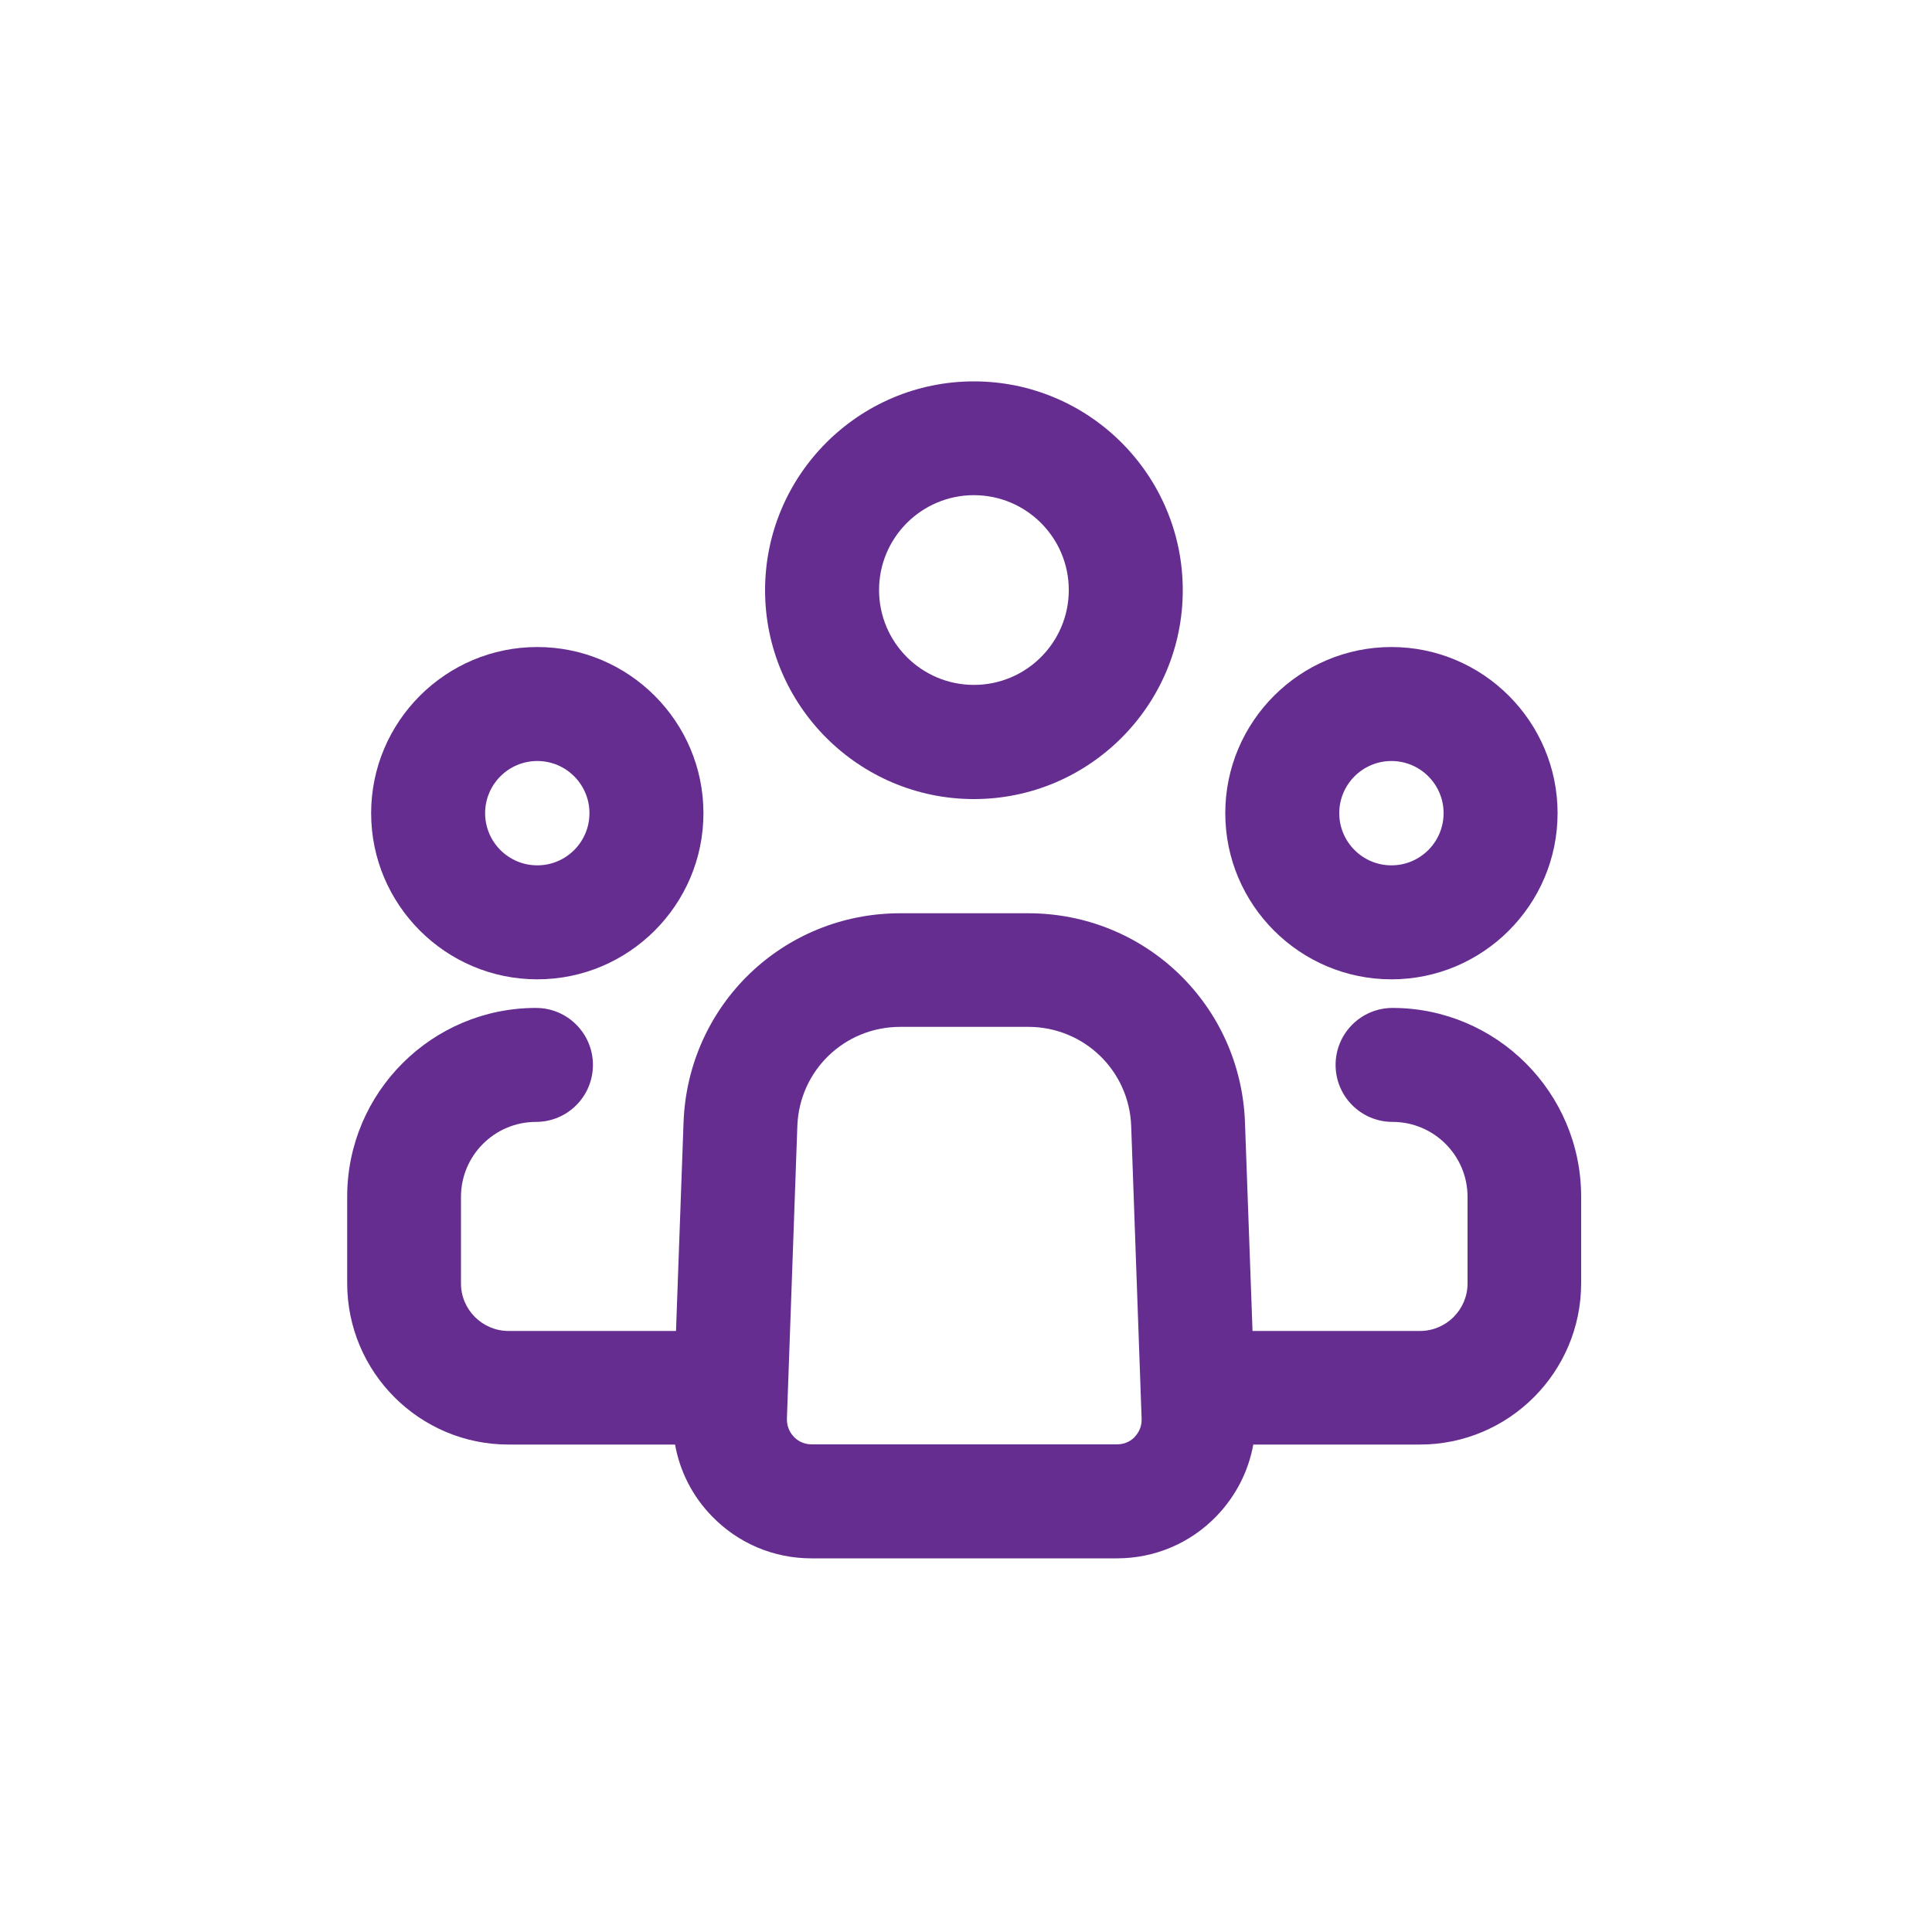
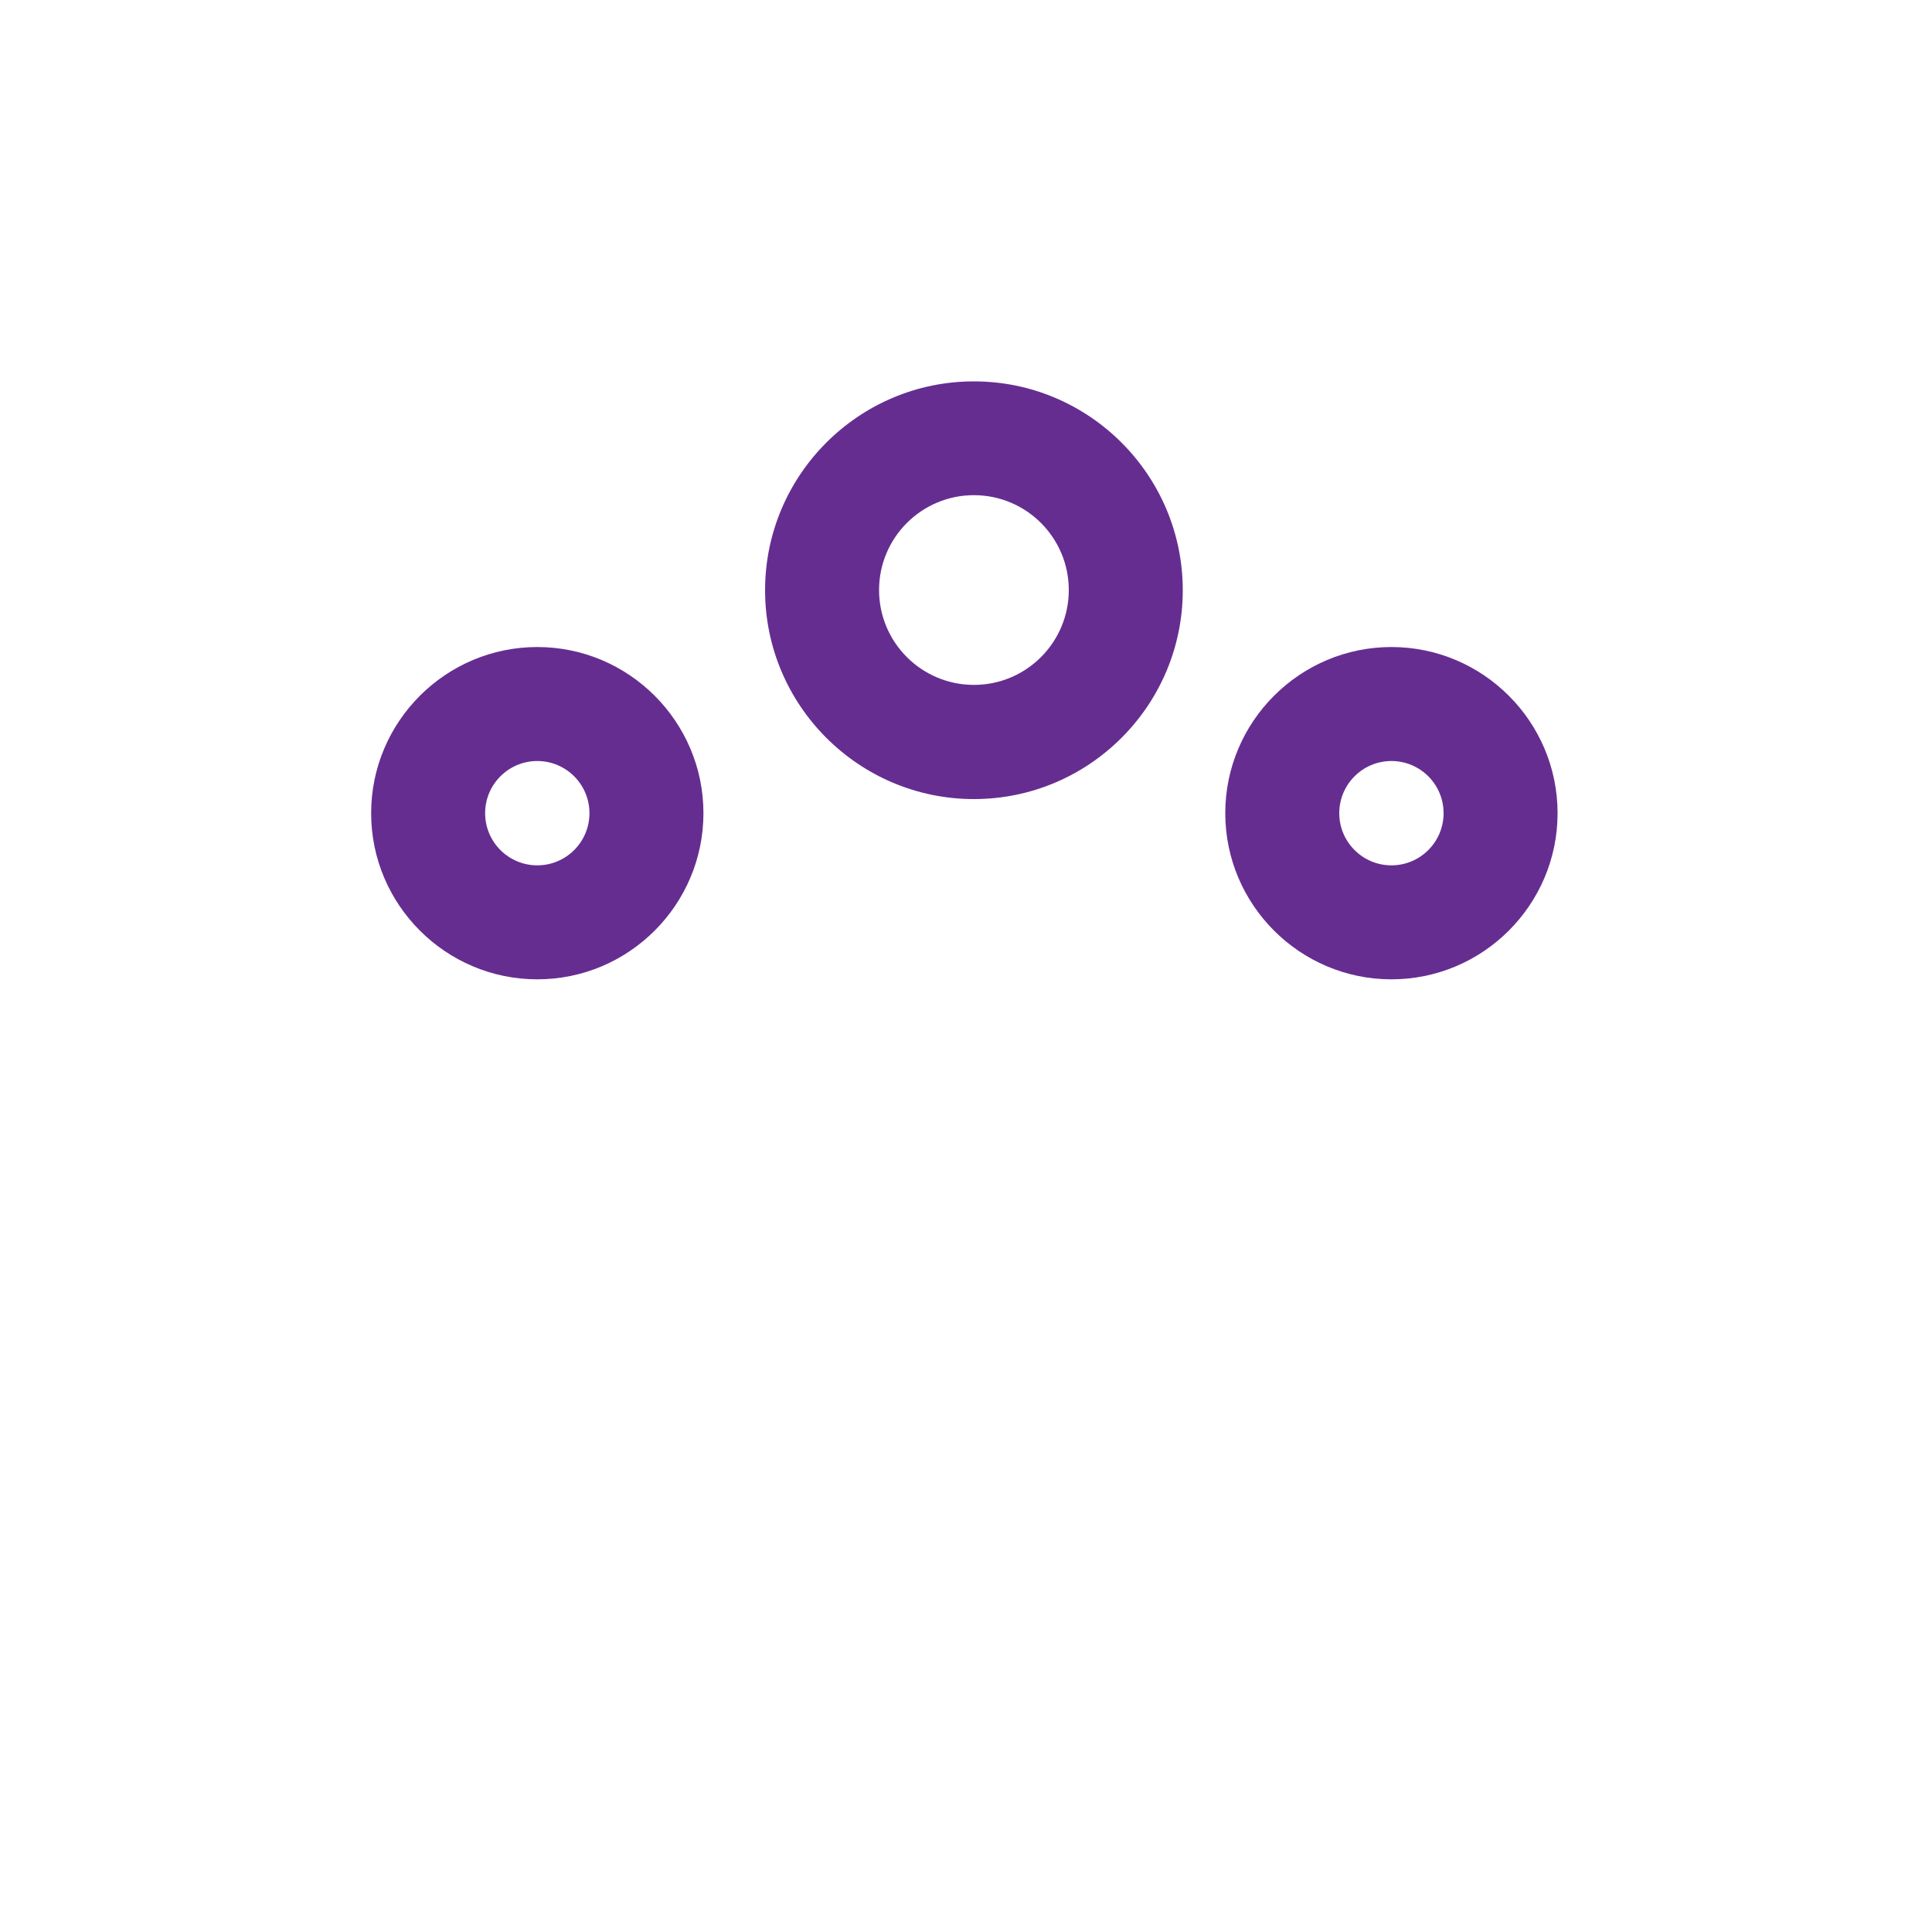
<svg xmlns="http://www.w3.org/2000/svg" id="icons" viewBox="0 0 100 100">
  <defs>
    <style>
      .cls-1 {
        fill: #662d91;
      }
    </style>
  </defs>
  <path class="cls-1" d="M27.81,50.69c4.74,0,8.6-3.86,8.6-8.6s-3.86-8.6-8.6-8.6-8.6,3.86-8.6,8.6,3.86,8.6,8.6,8.6ZM27.81,39.39c1.49,0,2.7,1.21,2.7,2.7s-1.21,2.7-2.7,2.7-2.7-1.21-2.7-2.7,1.21-2.7,2.7-2.7Z" />
  <path class="cls-1" d="M72.02,50.69c4.74,0,8.6-3.86,8.6-8.6s-3.86-8.6-8.6-8.6-8.6,3.86-8.6,8.6,3.86,8.6,8.6,8.6ZM72.02,39.39c1.49,0,2.7,1.21,2.7,2.7s-1.21,2.7-2.7,2.7-2.7-1.21-2.7-2.7,1.21-2.7,2.7-2.7Z" />
  <path class="cls-1" d="M50.41,41.36c5.96,0,10.81-4.85,10.81-10.81s-4.85-10.81-10.81-10.81-10.81,4.85-10.81,10.81,4.85,10.81,10.81,10.81ZM50.41,25.63c2.71,0,4.91,2.2,4.91,4.91s-2.2,4.91-4.91,4.91-4.91-2.2-4.91-4.91,2.2-4.91,4.91-4.91Z" />
-   <path class="cls-1" d="M72.08,52.17c-1.63,0-2.95,1.32-2.95,2.95s1.32,2.95,2.95,2.95c2.14,0,3.88,1.74,3.88,3.88v4.48c0,1.35-1.1,2.46-2.46,2.46h-8.67l-.39-10.79c-.22-6.07-5.15-10.83-11.22-10.83h-6.62c-6.08,0-11,4.76-11.22,10.83l-.39,10.79h-8.67c-1.35,0-2.46-1.1-2.46-2.46v-4.48c0-2.14,1.74-3.88,3.88-3.88,1.63,0,2.95-1.32,2.95-2.95s-1.32-2.95-2.95-2.95c-5.39,0-9.77,4.38-9.77,9.77v4.48c0,4.61,3.75,8.35,8.35,8.35h8.62c.25,1.38.89,2.66,1.9,3.7,1.36,1.41,3.2,2.19,5.16,2.19h15.81c1.96,0,3.8-.78,5.16-2.19,1-1.04,1.65-2.32,1.9-3.7h8.62c4.61,0,8.35-3.75,8.35-8.35v-4.48c0-5.39-4.38-9.77-9.77-9.77ZM58.74,74.37c-.14.15-.45.39-.92.39h-15.81c-.47,0-.78-.24-.92-.39-.14-.15-.37-.46-.36-.93l.54-15.15c.1-2.88,2.44-5.14,5.33-5.14h6.62c2.88,0,5.23,2.26,5.33,5.14l.54,15.15c.02.47-.22.79-.36.93Z" />
</svg>